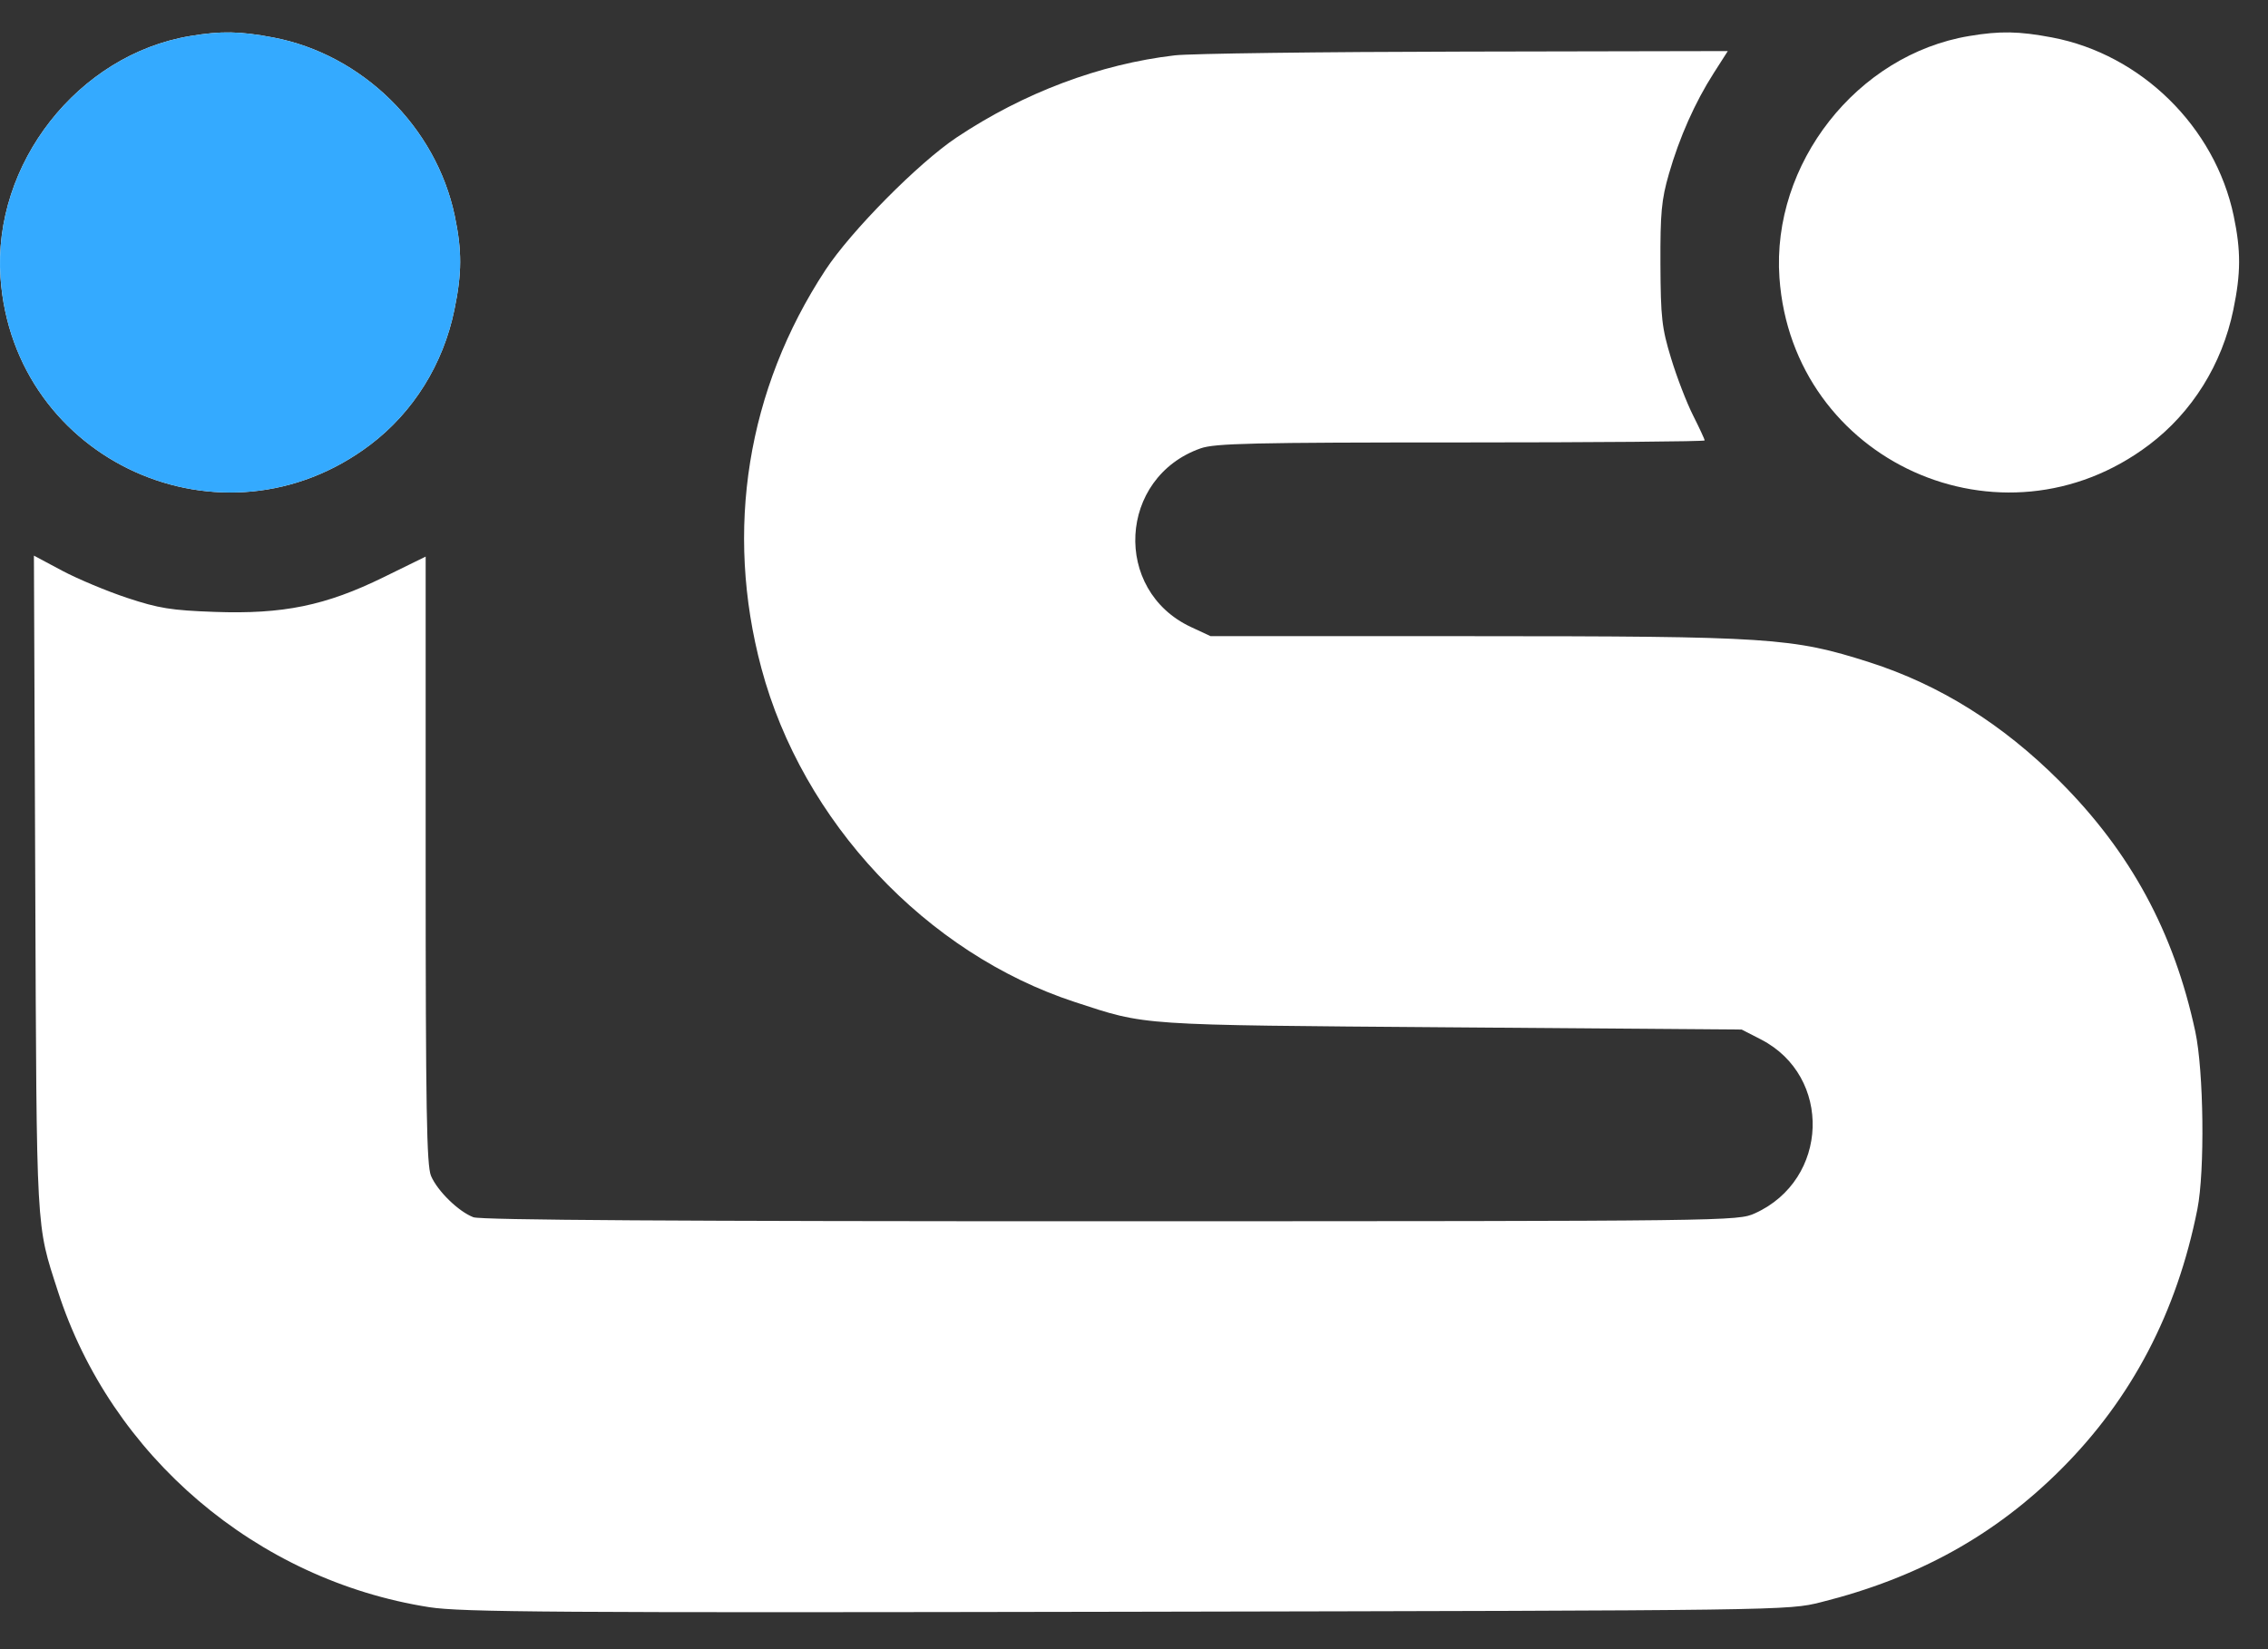
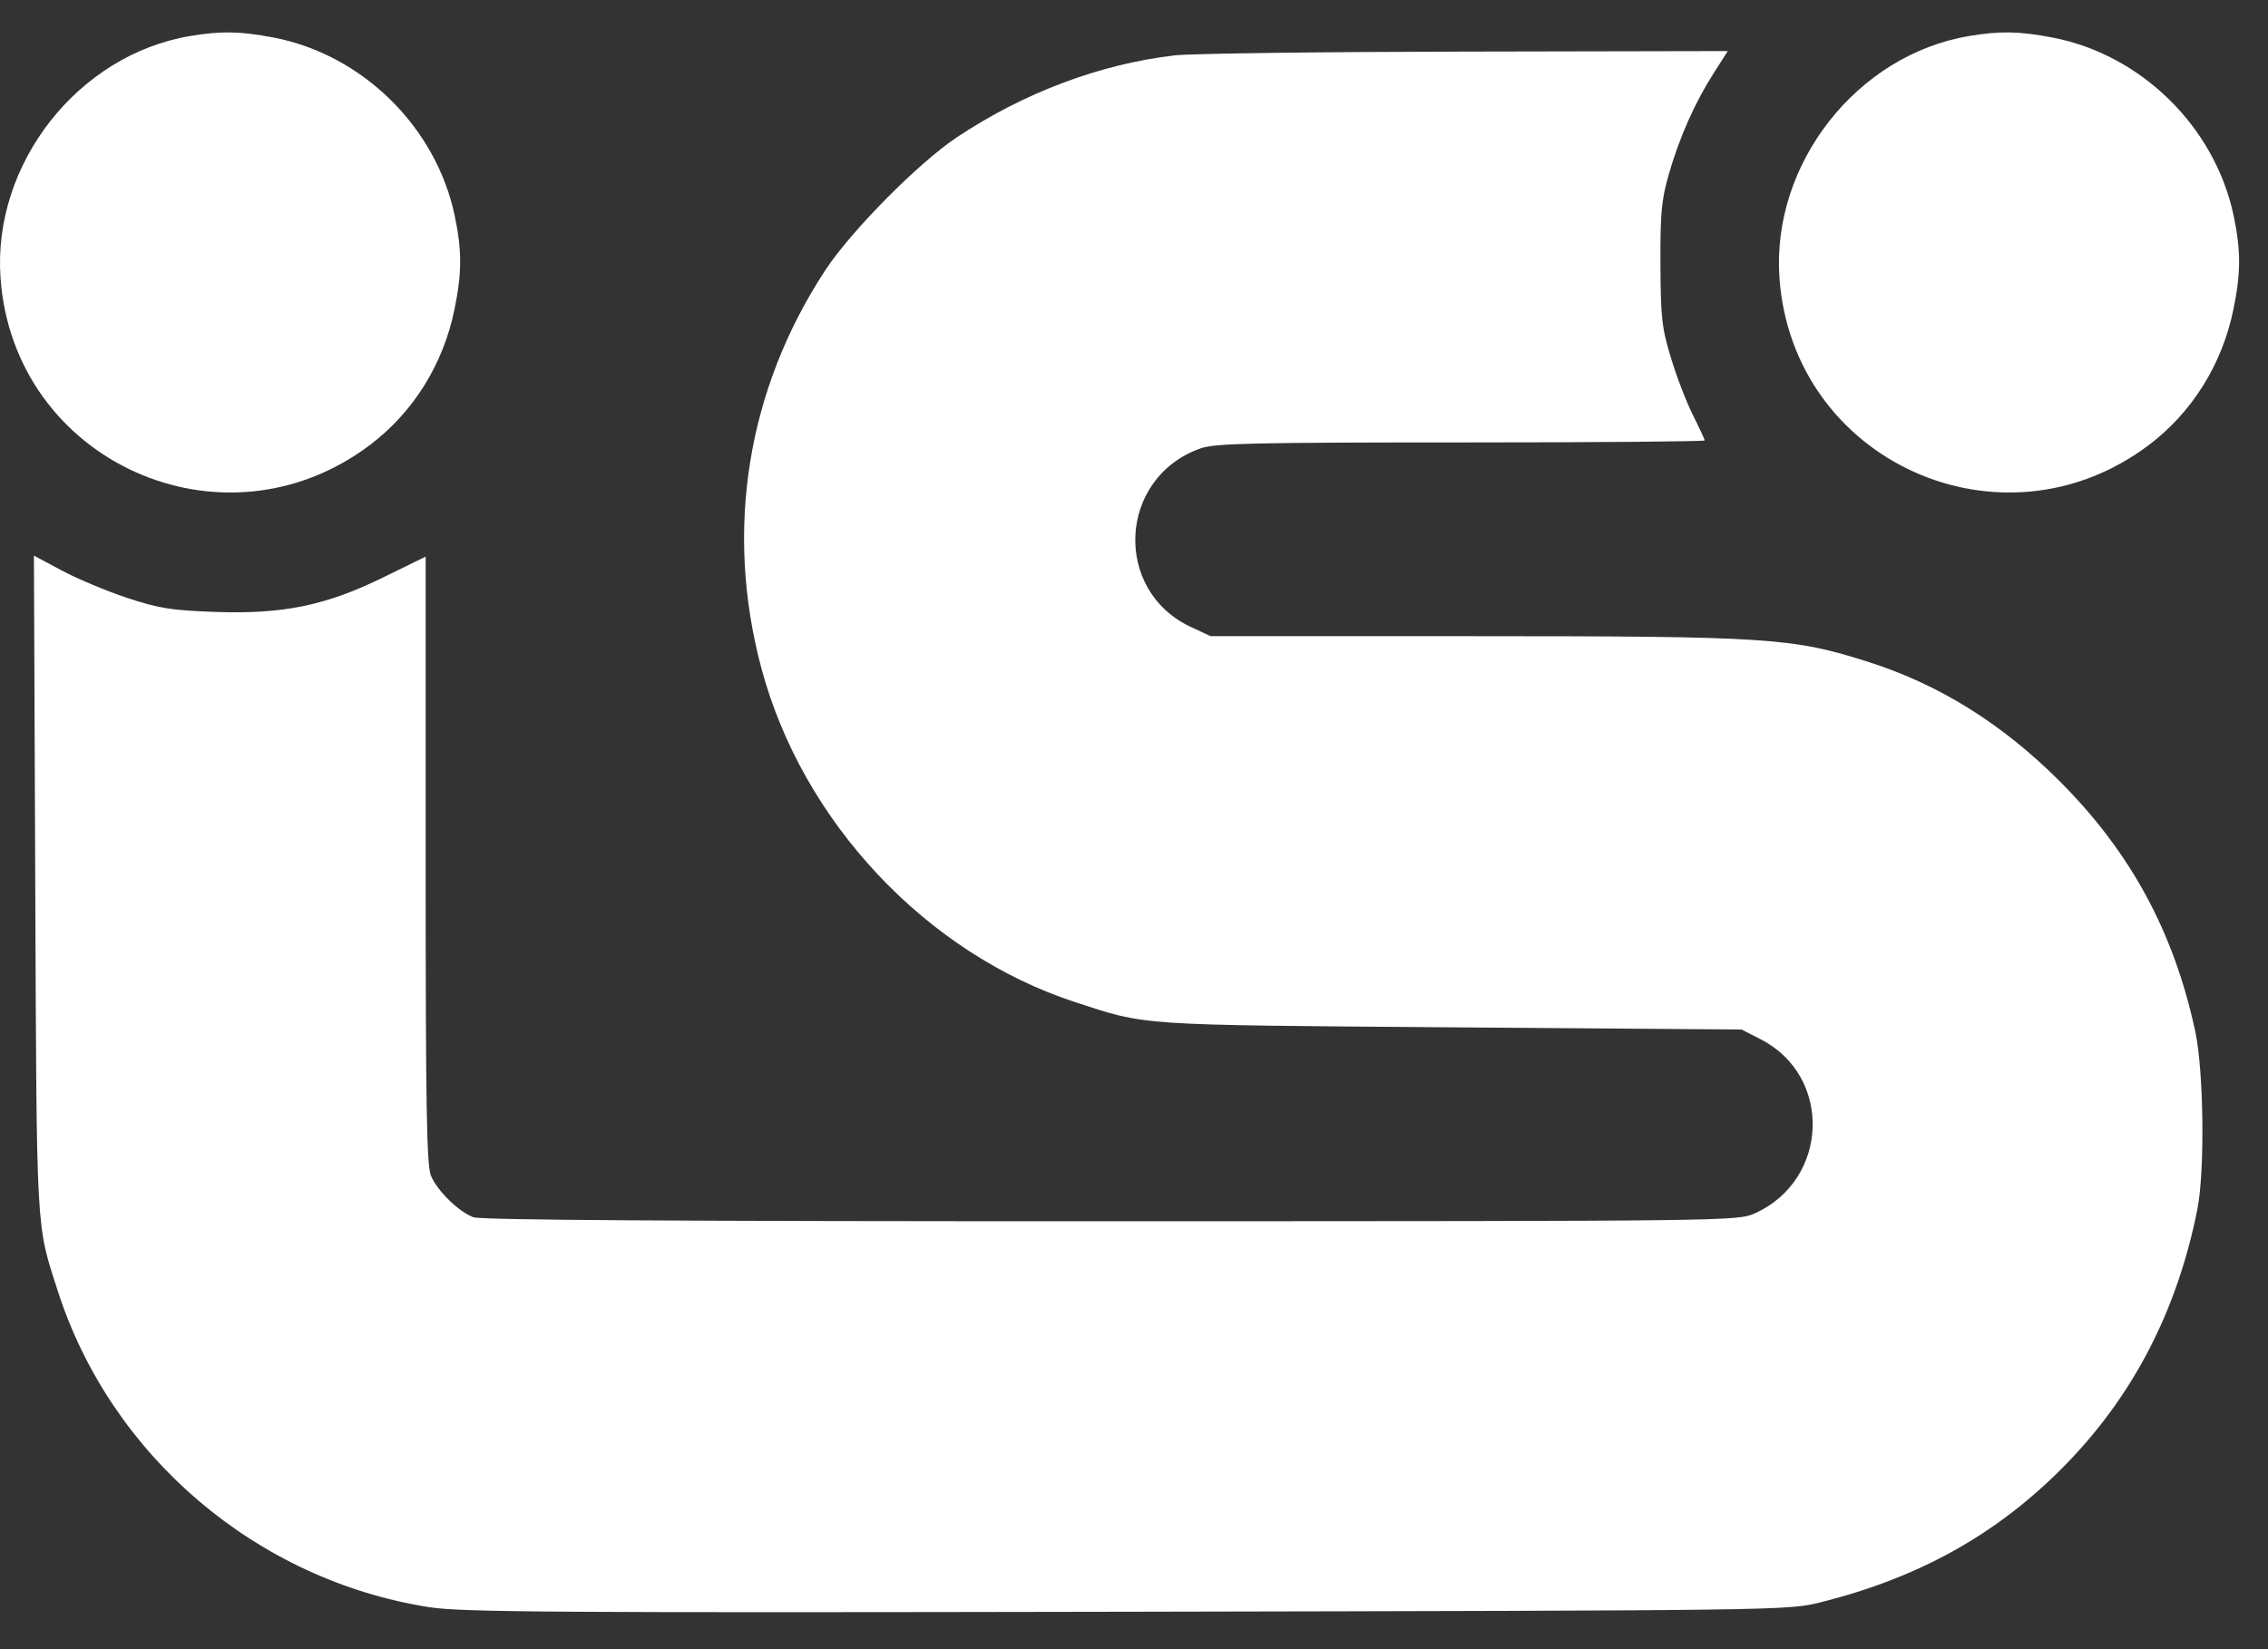
<svg xmlns="http://www.w3.org/2000/svg" width="44" height="32" viewBox="0 0 44 32" fill="none">
  <rect x="0" y="0" width="44" height="32" fill="#333333" stroke="none" />
  <path fill-rule="evenodd" clip-rule="evenodd" d="M3.69 0.699C1.514 1.061 -0.146 3.178 0.01 5.391C0.262 8.954 4.328 10.79 7.183 8.63C8.017 7.999 8.598 7.069 8.815 6.013C8.963 5.298 8.964 4.866 8.822 4.187C8.46 2.462 7.028 1.055 5.3 0.727C4.656 0.605 4.292 0.598 3.69 0.699ZM38.203 0.699C36.026 1.061 34.366 3.178 34.522 5.391C34.774 8.954 38.84 10.79 41.695 8.63C42.529 7.999 43.109 7.069 43.327 6.013C43.475 5.298 43.476 4.866 43.334 4.187C42.971 2.462 41.54 1.055 39.812 0.727C39.168 0.605 38.804 0.598 38.203 0.699ZM22.791 1.074C21.338 1.243 19.858 1.8 18.559 2.667C17.818 3.161 16.509 4.484 16.014 5.239C14.493 7.556 14.054 10.285 14.771 12.965C15.567 15.942 17.967 18.499 20.852 19.443C22.257 19.903 22.021 19.887 28.148 19.934L33.789 19.977L34.163 20.169C35.553 20.885 35.485 22.891 34.048 23.542C33.712 23.694 33.621 23.695 21.553 23.697C13.159 23.698 9.33 23.674 9.184 23.619C8.897 23.51 8.488 23.112 8.362 22.817C8.277 22.619 8.258 21.528 8.258 16.688V10.8L7.442 11.2C6.317 11.752 5.492 11.921 4.16 11.873C3.324 11.843 3.079 11.804 2.469 11.602C2.076 11.472 1.508 11.234 1.206 11.074L0.658 10.781L0.684 17.146C0.712 24.02 0.696 23.73 1.122 25.052C2.152 28.253 4.979 30.66 8.325 31.185C8.953 31.283 10.731 31.295 21.867 31.274C34.652 31.249 34.689 31.249 35.326 31.089C37.209 30.618 38.706 29.789 39.988 28.506C41.356 27.139 42.233 25.463 42.63 23.462C42.777 22.72 42.754 20.781 42.589 20.014C42.175 18.085 41.334 16.534 39.958 15.158C38.848 14.048 37.63 13.287 36.266 12.85C34.772 12.373 34.353 12.345 28.561 12.344L23.484 12.343L23.108 12.168C21.578 11.456 21.695 9.263 23.292 8.7C23.568 8.602 24.306 8.585 28.343 8.585C30.943 8.585 33.071 8.567 33.071 8.546C33.071 8.524 32.969 8.305 32.846 8.06C32.722 7.815 32.53 7.317 32.42 6.954C32.24 6.363 32.218 6.167 32.213 5.127C32.209 4.133 32.233 3.875 32.377 3.376C32.582 2.664 32.883 1.987 33.247 1.418L33.52 0.991L28.427 1.001C25.626 1.006 23.09 1.039 22.791 1.074Z" fill="white" />
-   <path fill-rule="evenodd" clip-rule="evenodd" d="M3.69 0.699C1.514 1.061 -0.146 3.178 0.01 5.391C0.262 8.954 4.328 10.79 7.183 8.63C8.017 7.999 8.598 7.069 8.815 6.013C8.963 5.298 8.964 4.866 8.822 4.187C8.46 2.462 7.028 1.055 5.3 0.727C4.656 0.605 4.292 0.598 3.69 0.699Z" fill="#34AAFF" />
</svg>